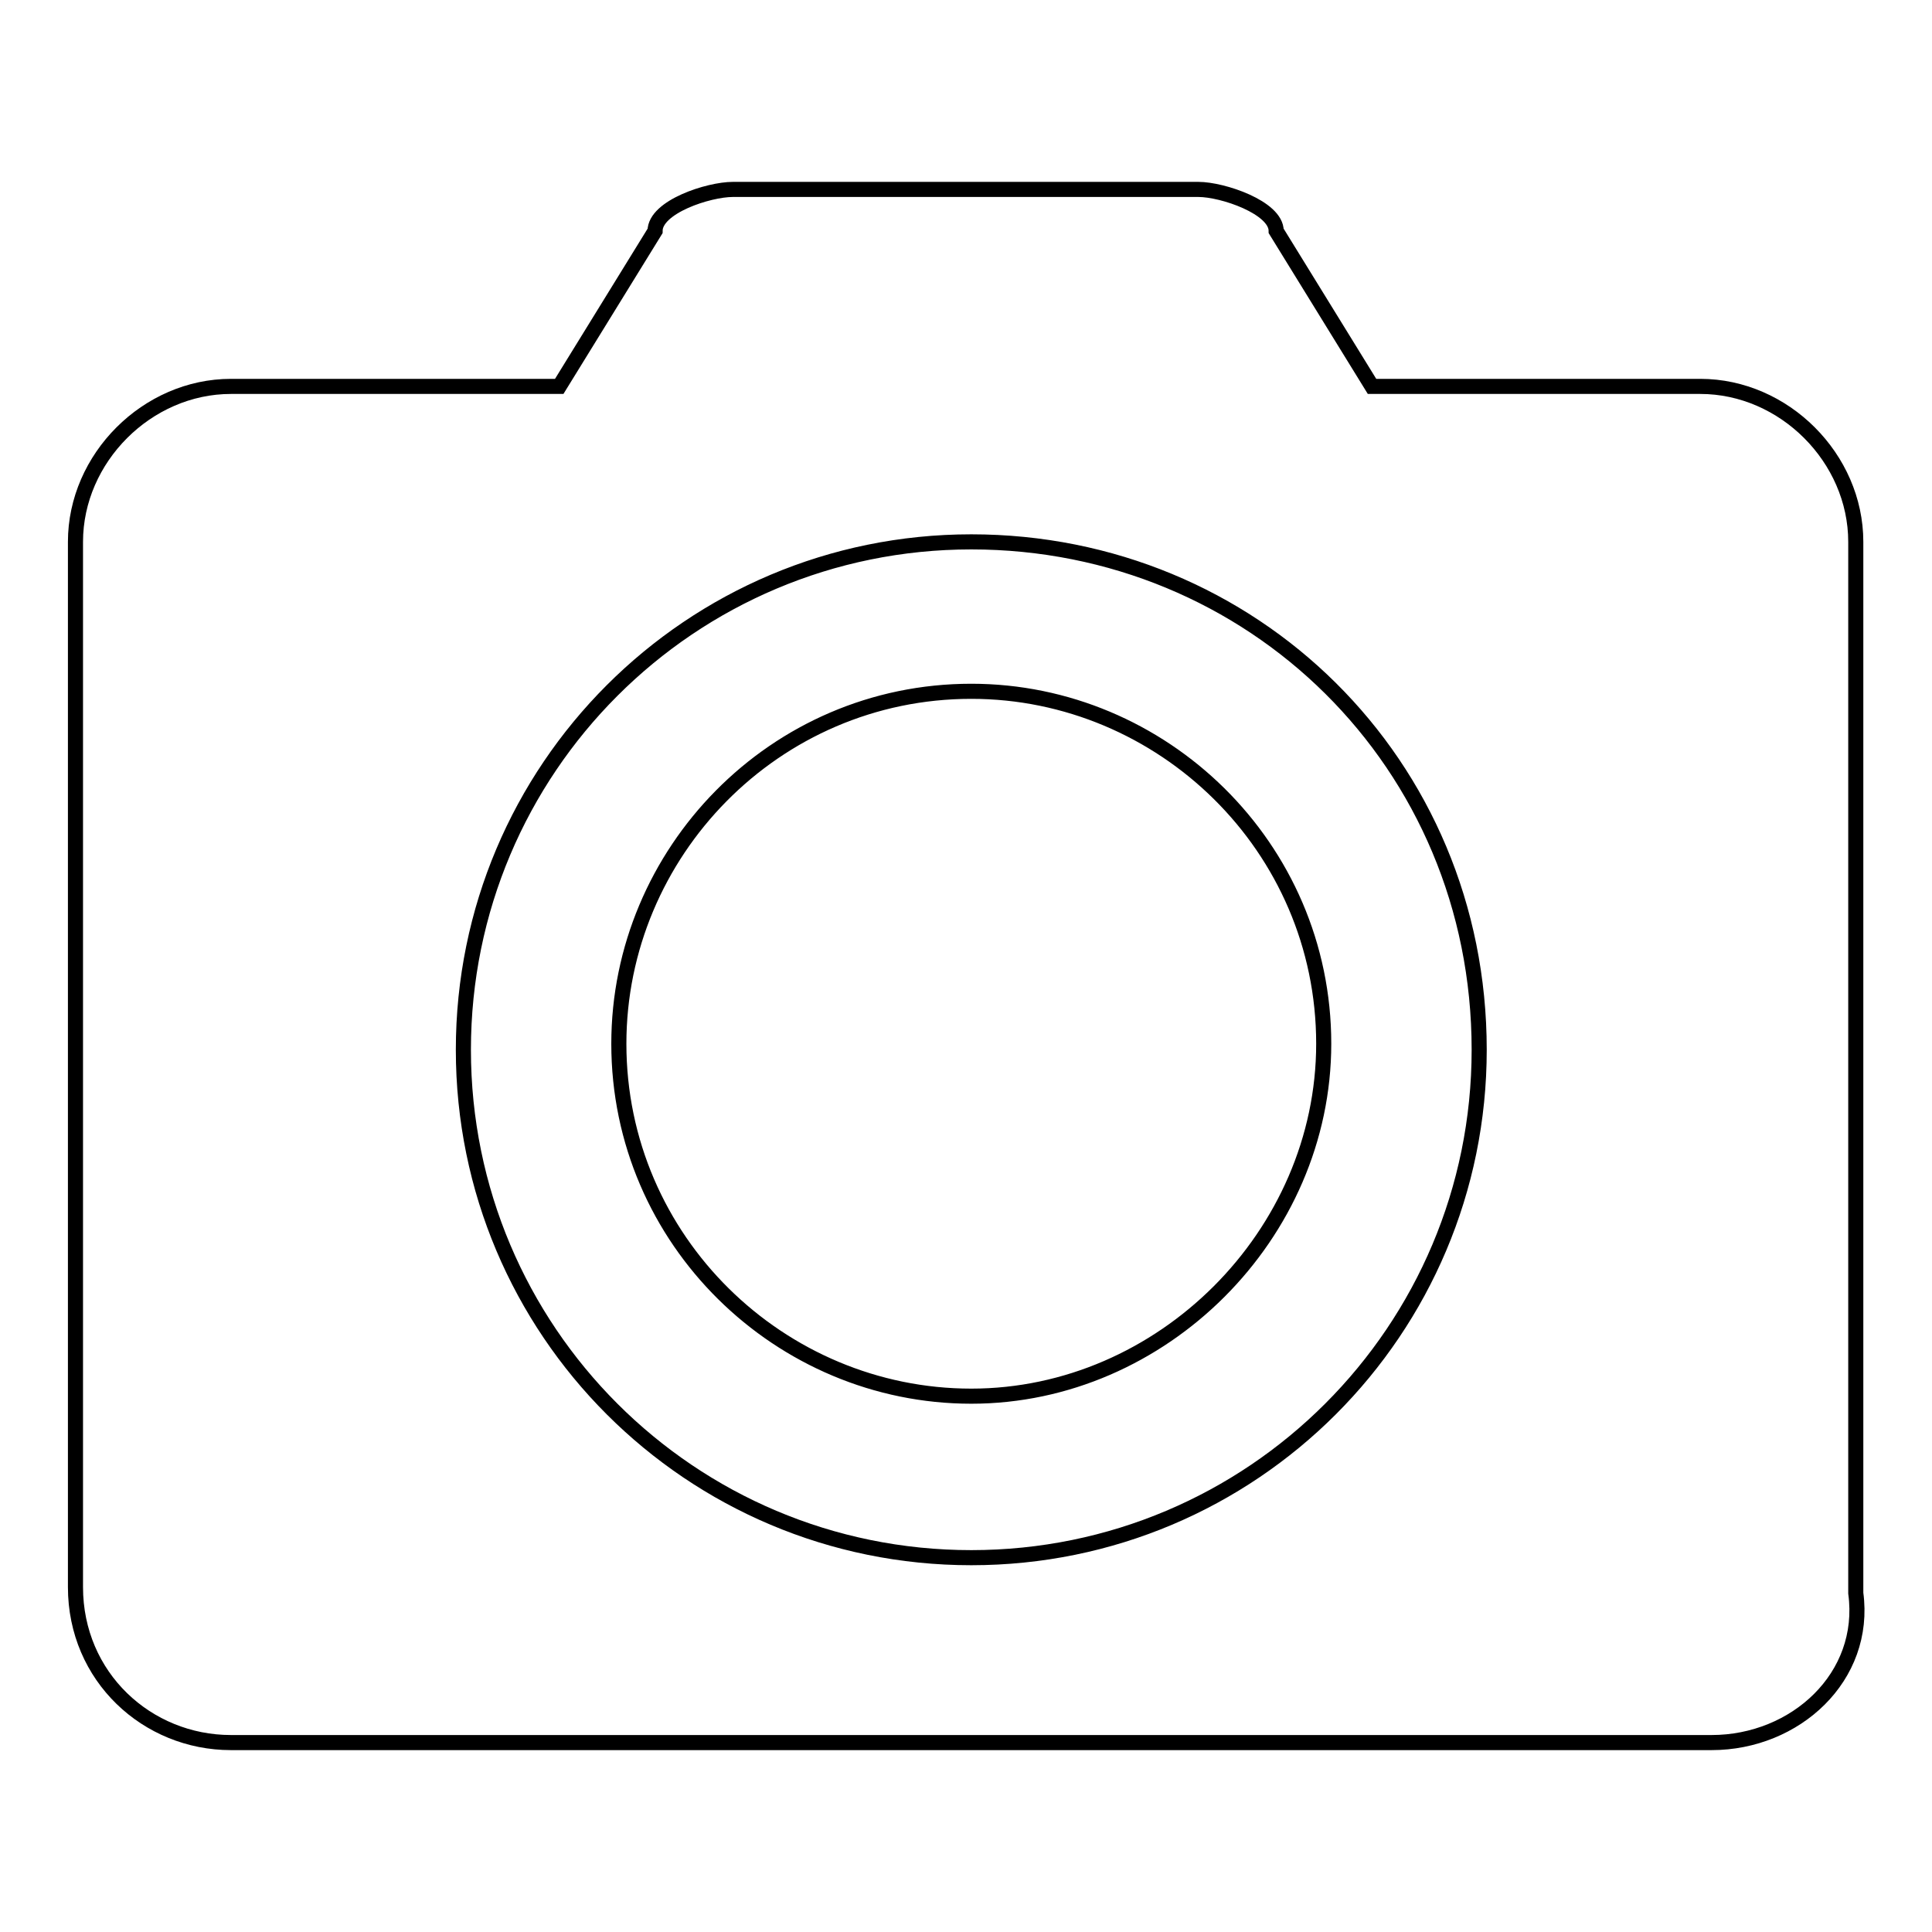
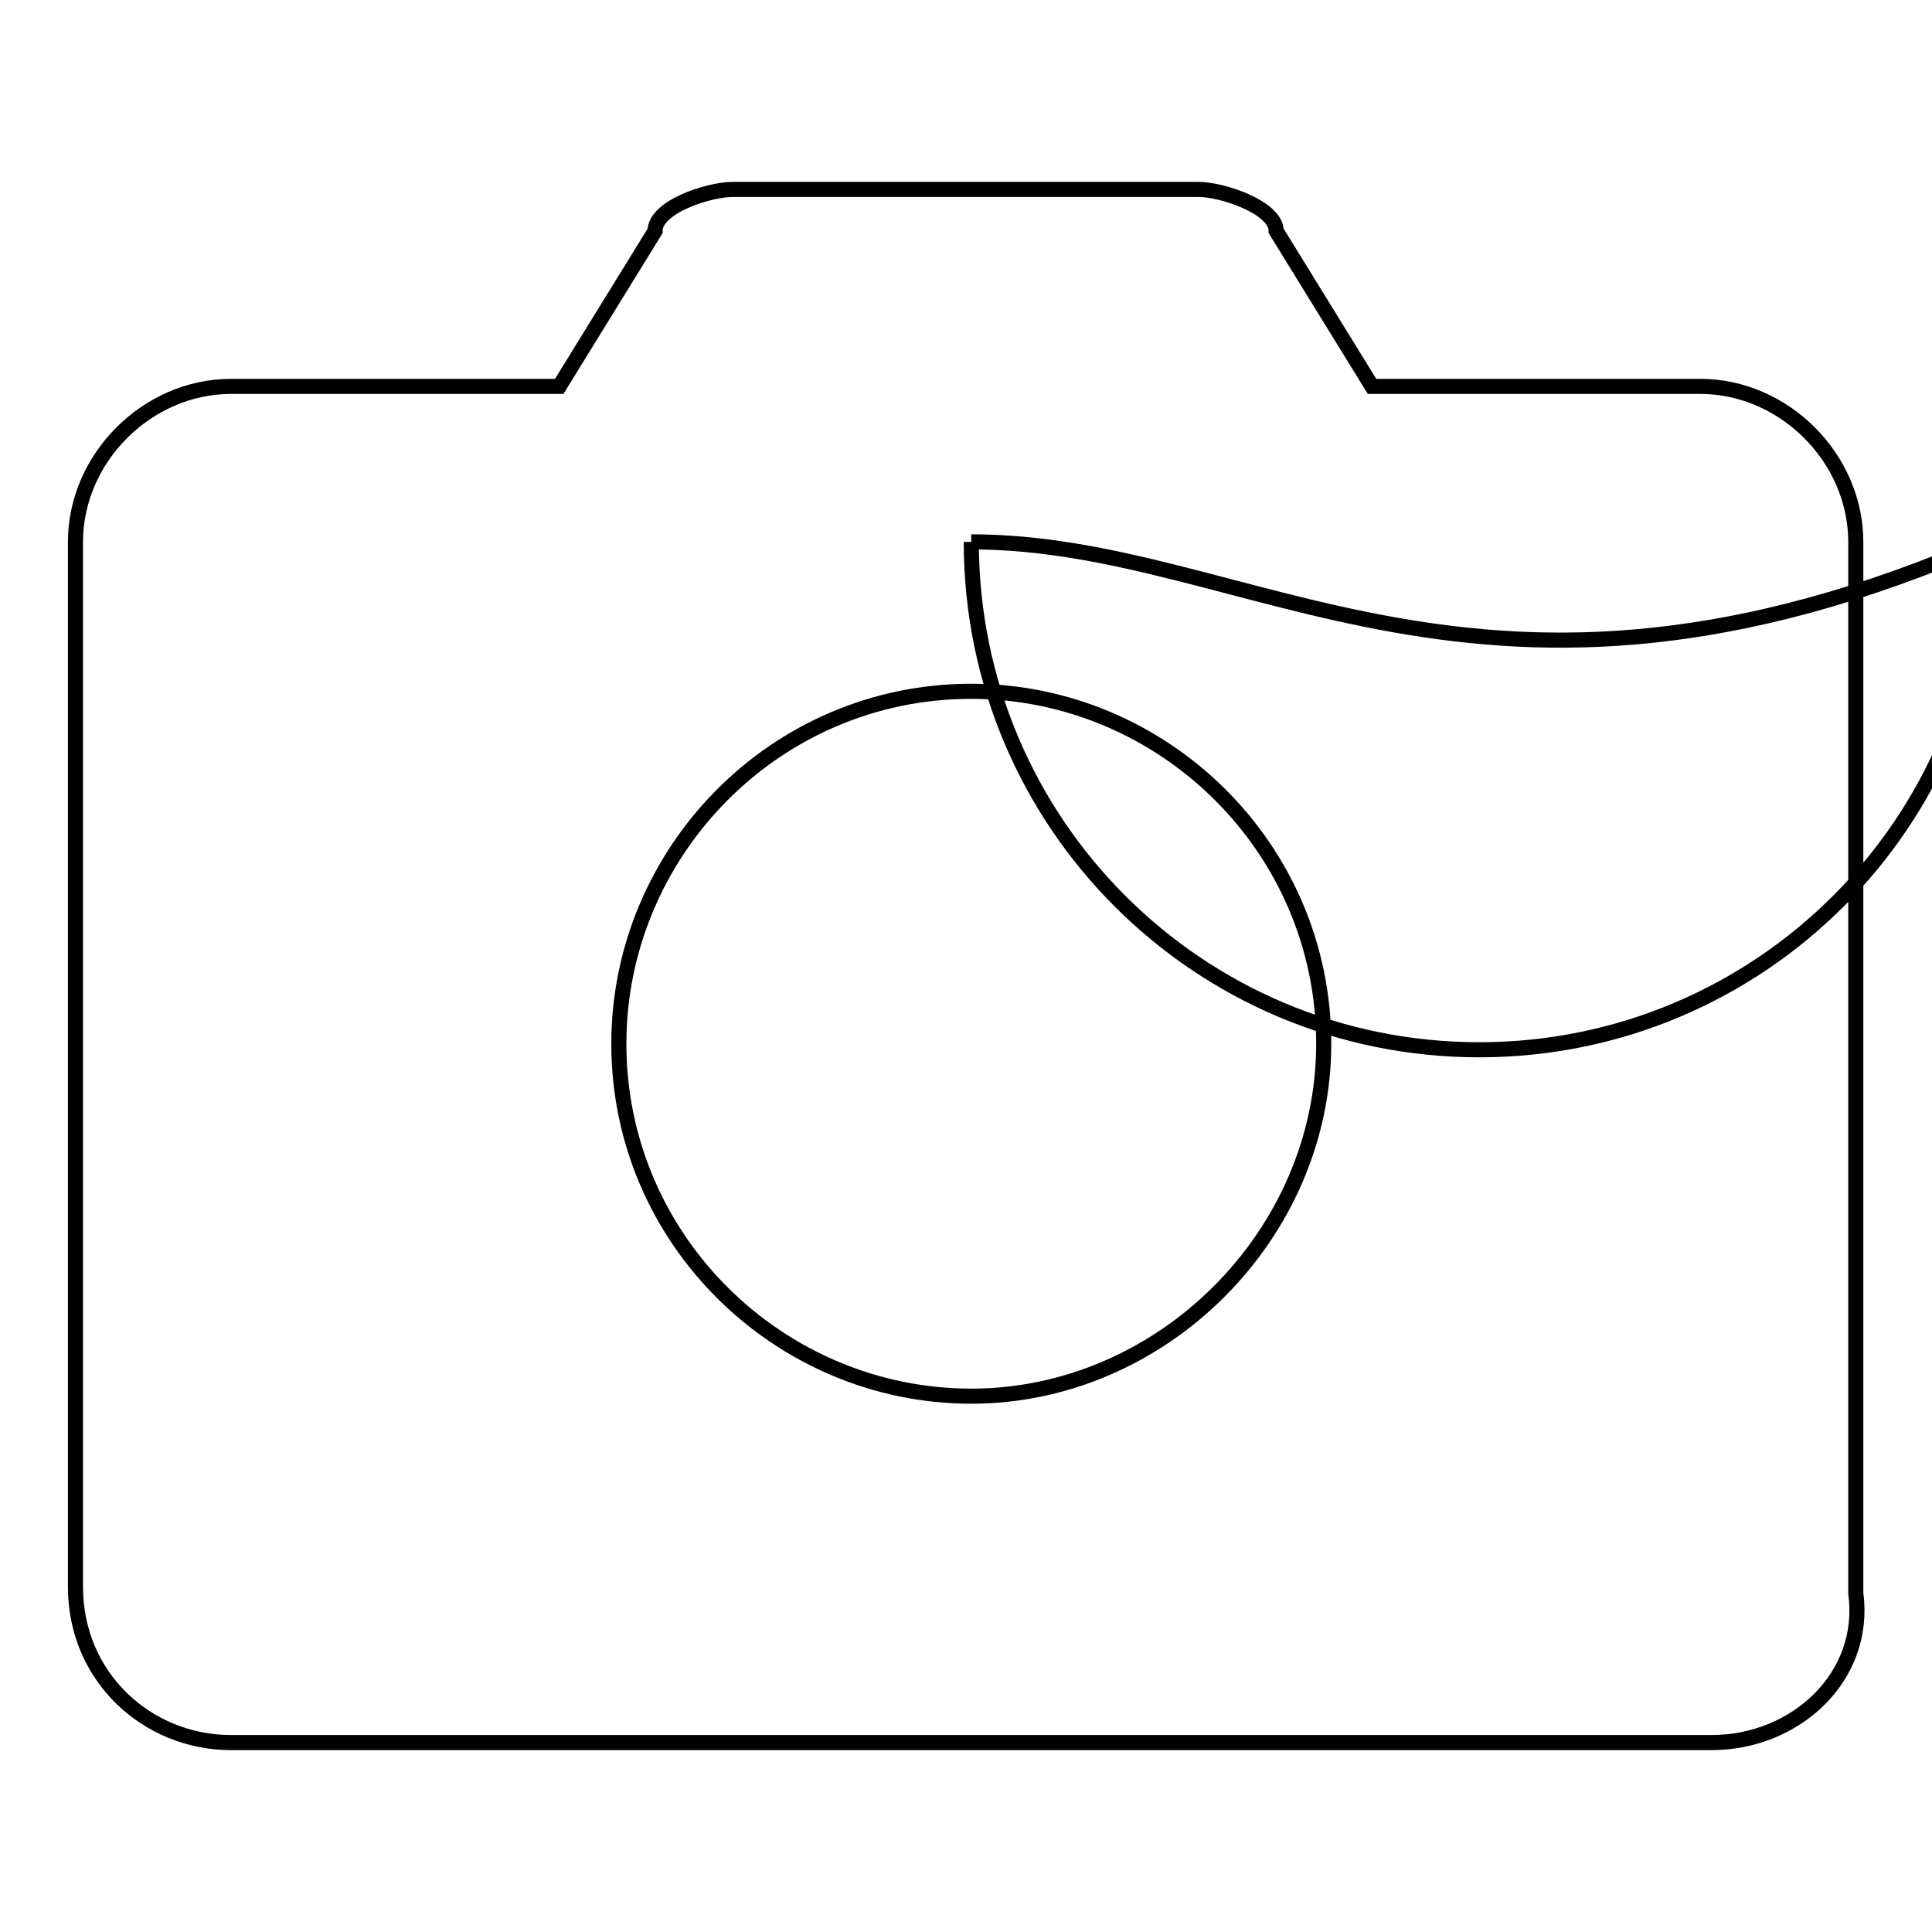
<svg xmlns="http://www.w3.org/2000/svg" version="1.1" x="0px" y="0px" viewBox="0 0 256 256" enable-background="new 0 0 256 256" xml:space="preserve">
  <g>
-     <path stroke-width="2" fill-opacity="0" stroke="#000000" d="M226.8,230.9H30.6c-11.1,0-20.6-8.7-20.6-20.6V71.8c0-11.1,9.5-20.6,20.6-20.6h43.5l12.7-20.6 c0-3.2,7.1-5.5,10.3-5.5h61.7c3.2,0,10.3,2.4,10.3,5.5l12.7,20.6h43.5c11.1,0,20.6,9.5,20.6,20.6v139.3 C247.4,222.2,237.9,230.9,226.8,230.9 M128.7,71.8c-37.2,0-67.3,30.1-67.3,67.3c0,37.2,30.1,67.3,67.3,67.3 c37.2,0,67.3-30.1,67.3-67.3C196,101.1,165.9,71.8,128.7,71.8 M128.7,185c-25.3,0-46.7-20.6-46.7-46.7c0-25.3,20.6-46.7,46.7-46.7 c25.3,0,46.7,20.6,46.7,46.7C175.4,163.6,154,185,128.7,185" />
+     <path stroke-width="2" fill-opacity="0" stroke="#000000" d="M226.8,230.9H30.6c-11.1,0-20.6-8.7-20.6-20.6V71.8c0-11.1,9.5-20.6,20.6-20.6h43.5l12.7-20.6 c0-3.2,7.1-5.5,10.3-5.5h61.7c3.2,0,10.3,2.4,10.3,5.5l12.7,20.6h43.5c11.1,0,20.6,9.5,20.6,20.6v139.3 C247.4,222.2,237.9,230.9,226.8,230.9 M128.7,71.8c0,37.2,30.1,67.3,67.3,67.3 c37.2,0,67.3-30.1,67.3-67.3C196,101.1,165.9,71.8,128.7,71.8 M128.7,185c-25.3,0-46.7-20.6-46.7-46.7c0-25.3,20.6-46.7,46.7-46.7 c25.3,0,46.7,20.6,46.7,46.7C175.4,163.6,154,185,128.7,185" />
  </g>
</svg>